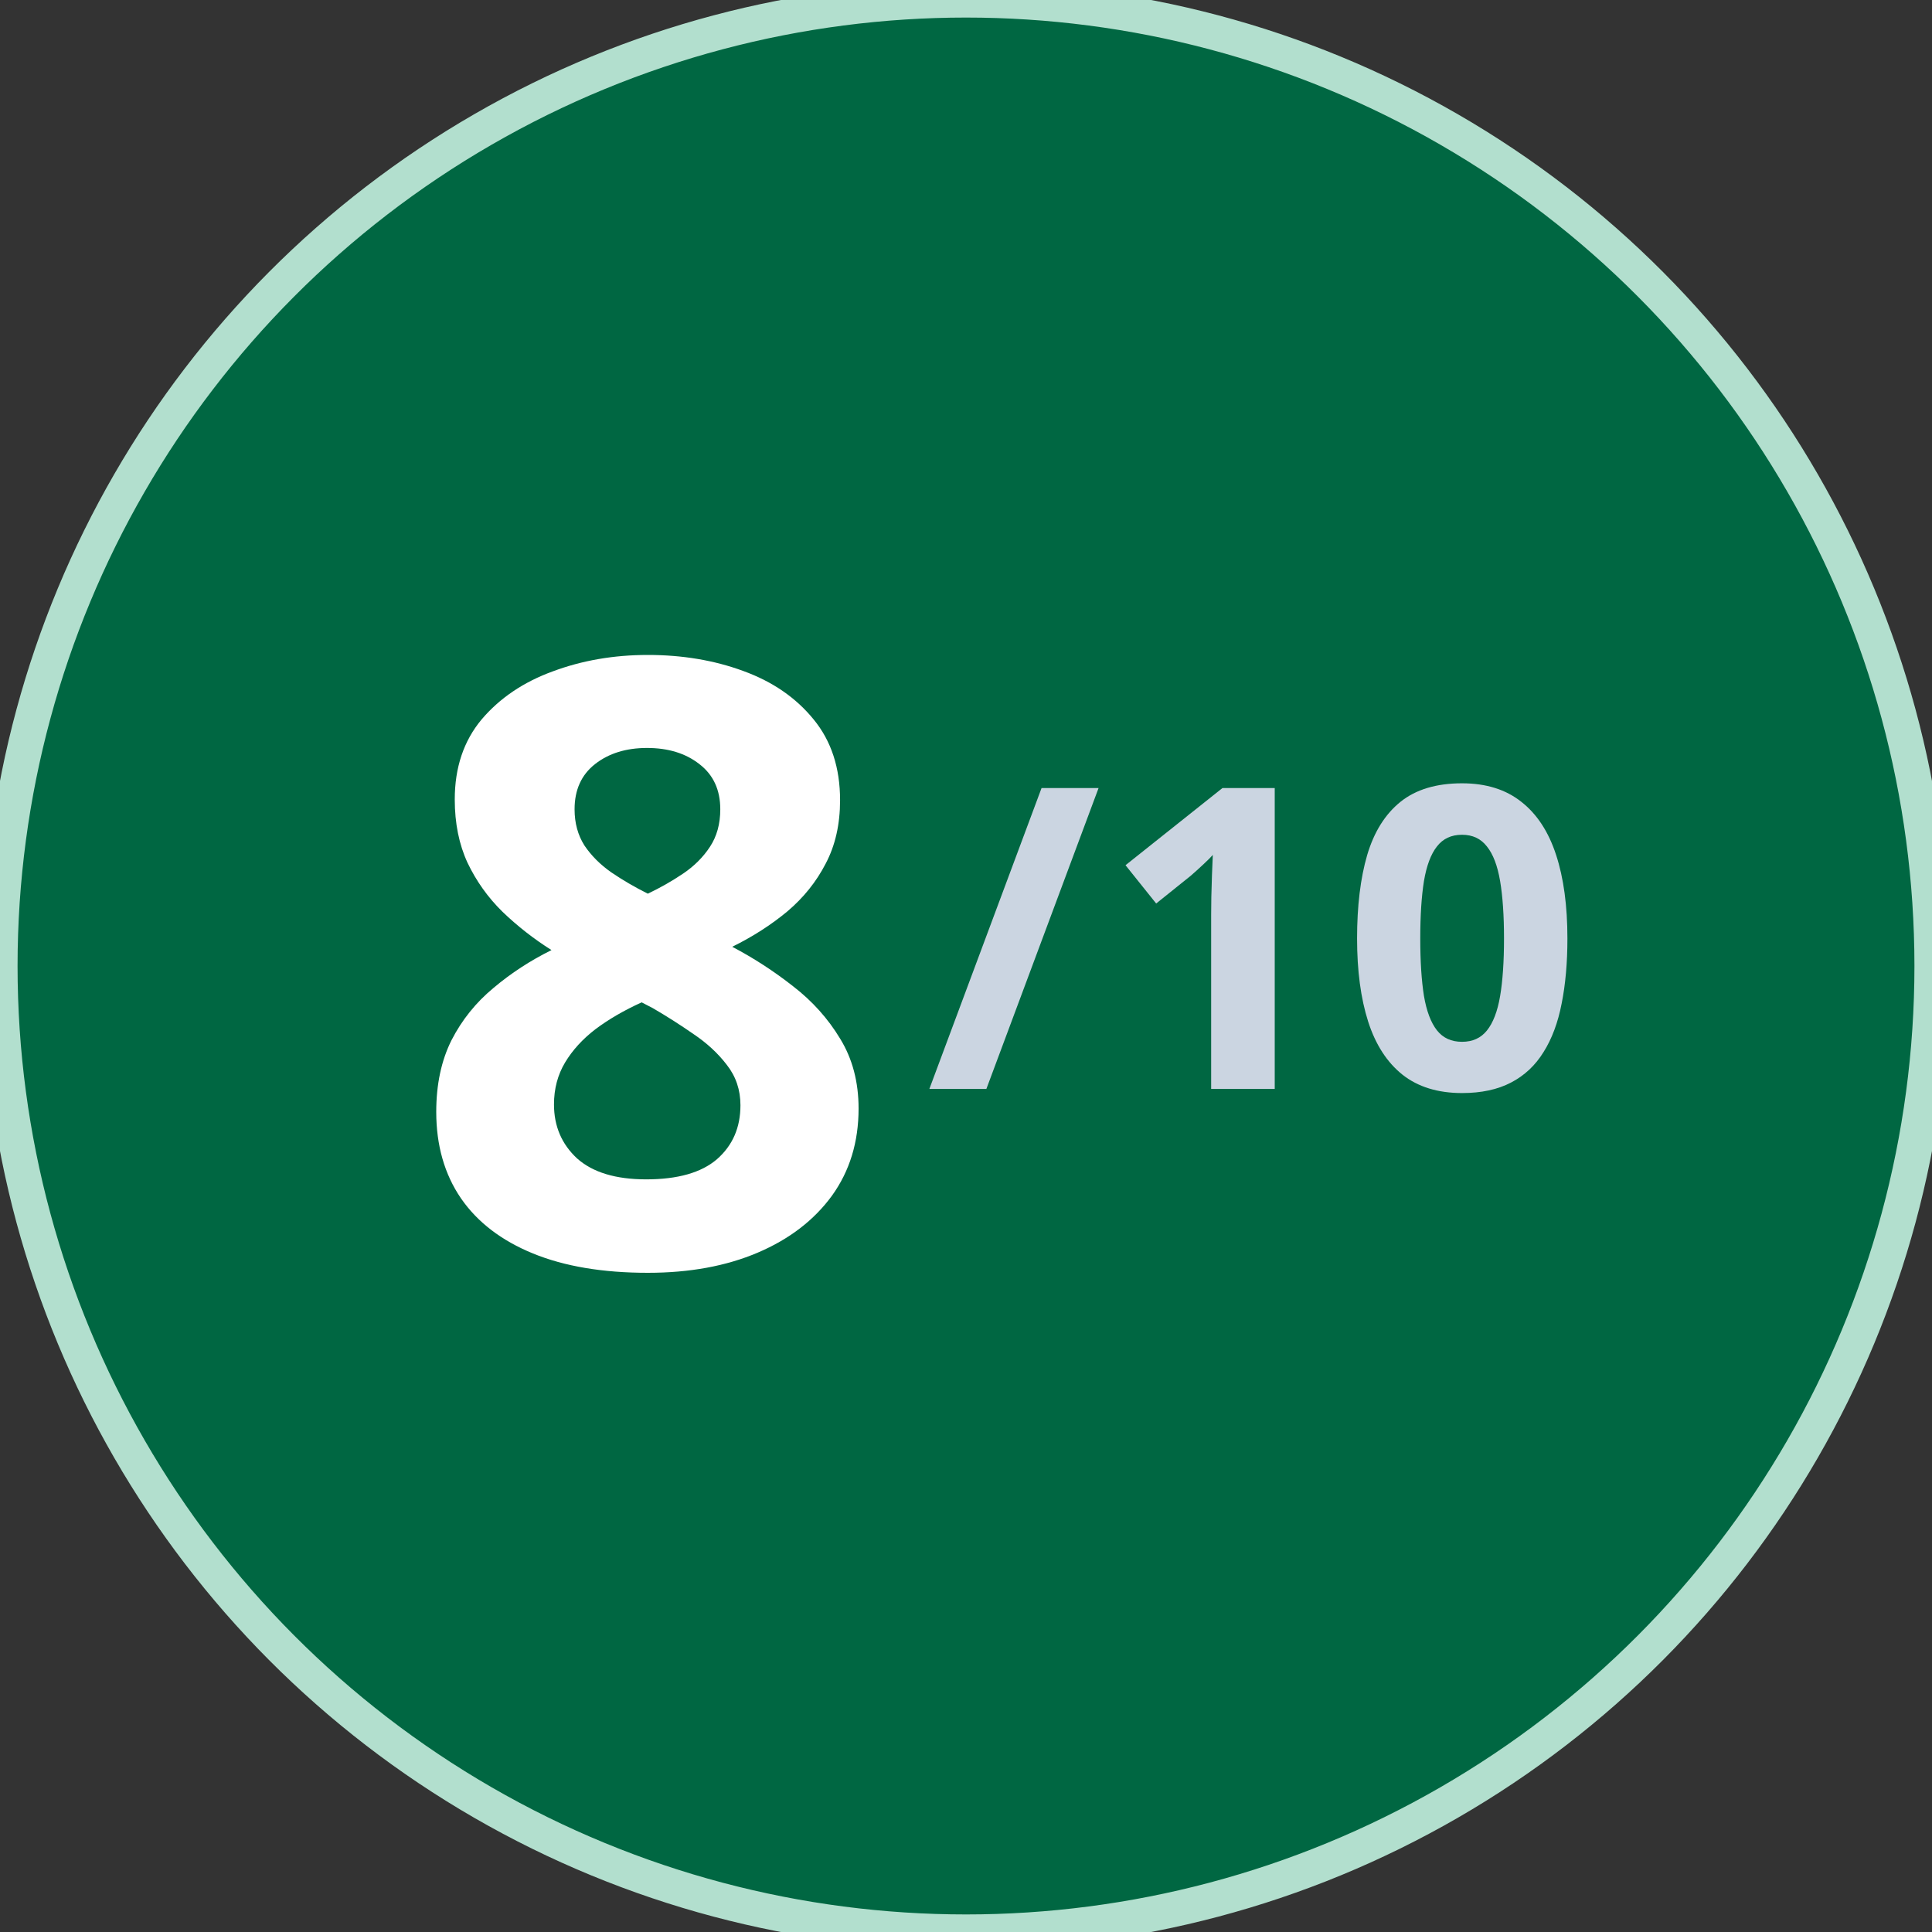
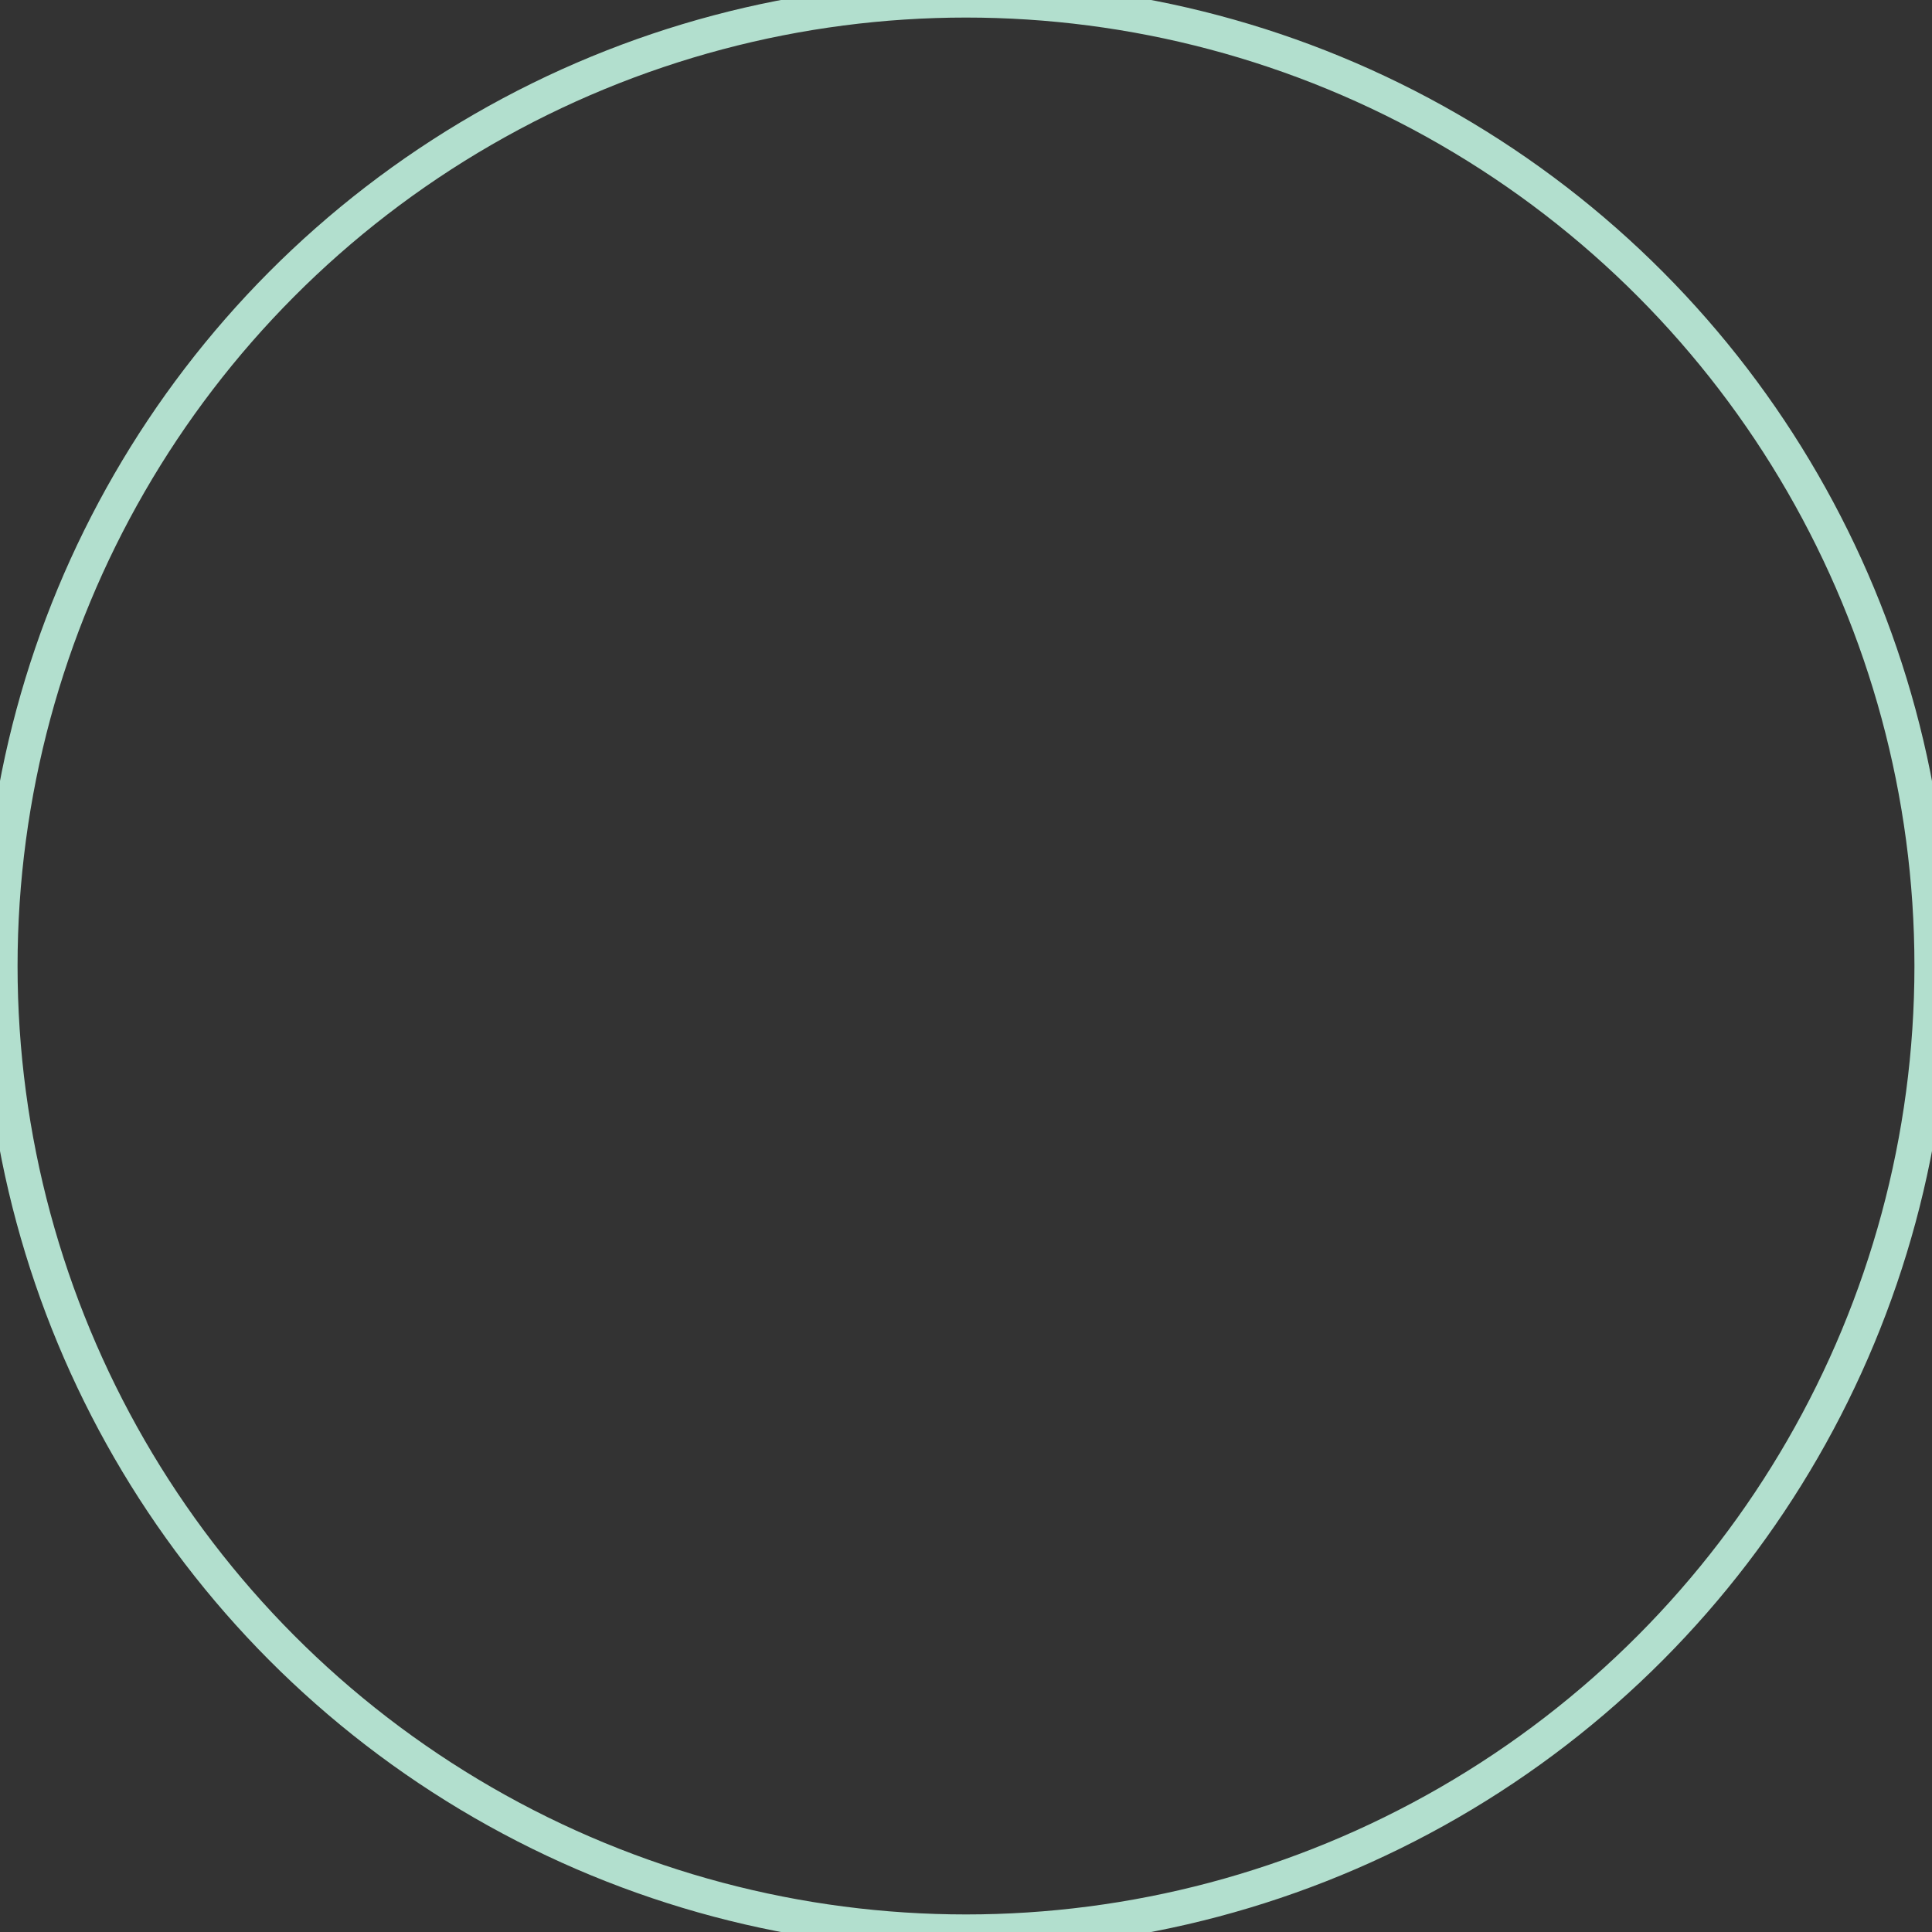
<svg xmlns="http://www.w3.org/2000/svg" width="55" height="55" viewBox="0 0 55 55" fill="none">
  <rect x="0" y="0" width="55" height="55" fill="#333333" stroke="none" />
-   <circle cx="27.5" cy="27.5" r="27.5" fill="#006742" />
  <circle cx="27.5" cy="27.5" r="27.5" stroke="#B2DFCE" />
-   <path d="M18.442 18.645C19.427 18.645 20.333 18.797 21.161 19.102C21.997 19.406 22.665 19.867 23.165 20.484C23.665 21.094 23.915 21.859 23.915 22.781C23.915 23.469 23.778 24.07 23.505 24.586C23.239 25.102 22.876 25.555 22.415 25.945C21.954 26.328 21.431 26.664 20.845 26.953C21.454 27.273 22.032 27.648 22.579 28.078C23.126 28.5 23.571 28.996 23.915 29.566C24.267 30.137 24.442 30.801 24.442 31.559C24.442 32.512 24.189 33.34 23.681 34.043C23.173 34.738 22.47 35.277 21.571 35.66C20.673 36.043 19.63 36.234 18.442 36.234C17.161 36.234 16.071 36.051 15.173 35.684C14.274 35.316 13.591 34.793 13.122 34.113C12.653 33.426 12.419 32.605 12.419 31.652C12.419 30.871 12.564 30.191 12.853 29.613C13.149 29.035 13.548 28.539 14.048 28.125C14.548 27.703 15.099 27.344 15.7 27.047C15.193 26.727 14.728 26.363 14.306 25.957C13.892 25.551 13.56 25.086 13.31 24.562C13.068 24.039 12.946 23.438 12.946 22.758C12.946 21.852 13.2 21.094 13.708 20.484C14.224 19.875 14.899 19.418 15.735 19.113C16.571 18.801 17.474 18.645 18.442 18.645ZM15.771 31.441C15.771 32.059 15.989 32.57 16.427 32.977C16.872 33.375 17.528 33.574 18.396 33.574C19.294 33.574 19.966 33.383 20.411 33C20.857 32.609 21.079 32.098 21.079 31.465C21.079 31.027 20.95 30.645 20.692 30.316C20.442 29.988 20.126 29.695 19.743 29.438C19.36 29.172 18.974 28.926 18.583 28.699L18.267 28.535C17.767 28.762 17.329 29.016 16.954 29.297C16.587 29.578 16.298 29.895 16.087 30.246C15.876 30.598 15.771 30.996 15.771 31.441ZM18.419 21.293C17.825 21.293 17.333 21.445 16.942 21.75C16.552 22.055 16.357 22.484 16.357 23.039C16.357 23.43 16.45 23.773 16.638 24.07C16.833 24.359 17.087 24.613 17.399 24.832C17.72 25.051 18.067 25.254 18.442 25.441C18.802 25.27 19.138 25.078 19.45 24.867C19.763 24.656 20.017 24.402 20.212 24.105C20.407 23.809 20.505 23.453 20.505 23.039C20.505 22.484 20.306 22.055 19.907 21.75C19.517 21.445 19.021 21.293 18.419 21.293Z" fill="white" />
-   <path d="M31.274 22.434L28.08 31H26.457L29.651 22.434H31.274ZM36.289 31H34.479V26.043C34.479 25.906 34.481 25.738 34.484 25.539C34.488 25.336 34.494 25.129 34.502 24.918C34.51 24.703 34.518 24.51 34.526 24.338C34.483 24.389 34.395 24.477 34.262 24.602C34.133 24.723 34.012 24.832 33.899 24.93L32.914 25.721L32.041 24.631L34.801 22.434H36.289V31ZM44.621 26.717C44.621 27.408 44.566 28.025 44.457 28.568C44.352 29.111 44.18 29.572 43.941 29.951C43.707 30.33 43.399 30.619 43.016 30.818C42.633 31.018 42.168 31.117 41.621 31.117C40.934 31.117 40.369 30.943 39.928 30.596C39.486 30.244 39.16 29.74 38.949 29.084C38.738 28.424 38.633 27.635 38.633 26.717C38.633 25.791 38.729 25 38.92 24.344C39.115 23.684 39.432 23.178 39.869 22.826C40.307 22.475 40.891 22.299 41.621 22.299C42.305 22.299 42.867 22.475 43.309 22.826C43.754 23.174 44.084 23.678 44.299 24.338C44.514 24.994 44.621 25.787 44.621 26.717ZM40.432 26.717C40.432 27.369 40.467 27.914 40.537 28.352C40.611 28.785 40.734 29.111 40.906 29.33C41.078 29.549 41.316 29.658 41.621 29.658C41.922 29.658 42.158 29.551 42.33 29.336C42.506 29.117 42.631 28.791 42.705 28.357C42.779 27.92 42.816 27.373 42.816 26.717C42.816 26.064 42.779 25.52 42.705 25.082C42.631 24.645 42.506 24.316 42.33 24.098C42.158 23.875 41.922 23.764 41.621 23.764C41.316 23.764 41.078 23.875 40.906 24.098C40.734 24.316 40.611 24.645 40.537 25.082C40.467 25.52 40.432 26.064 40.432 26.717Z" fill="#CBD5E1" />
</svg>